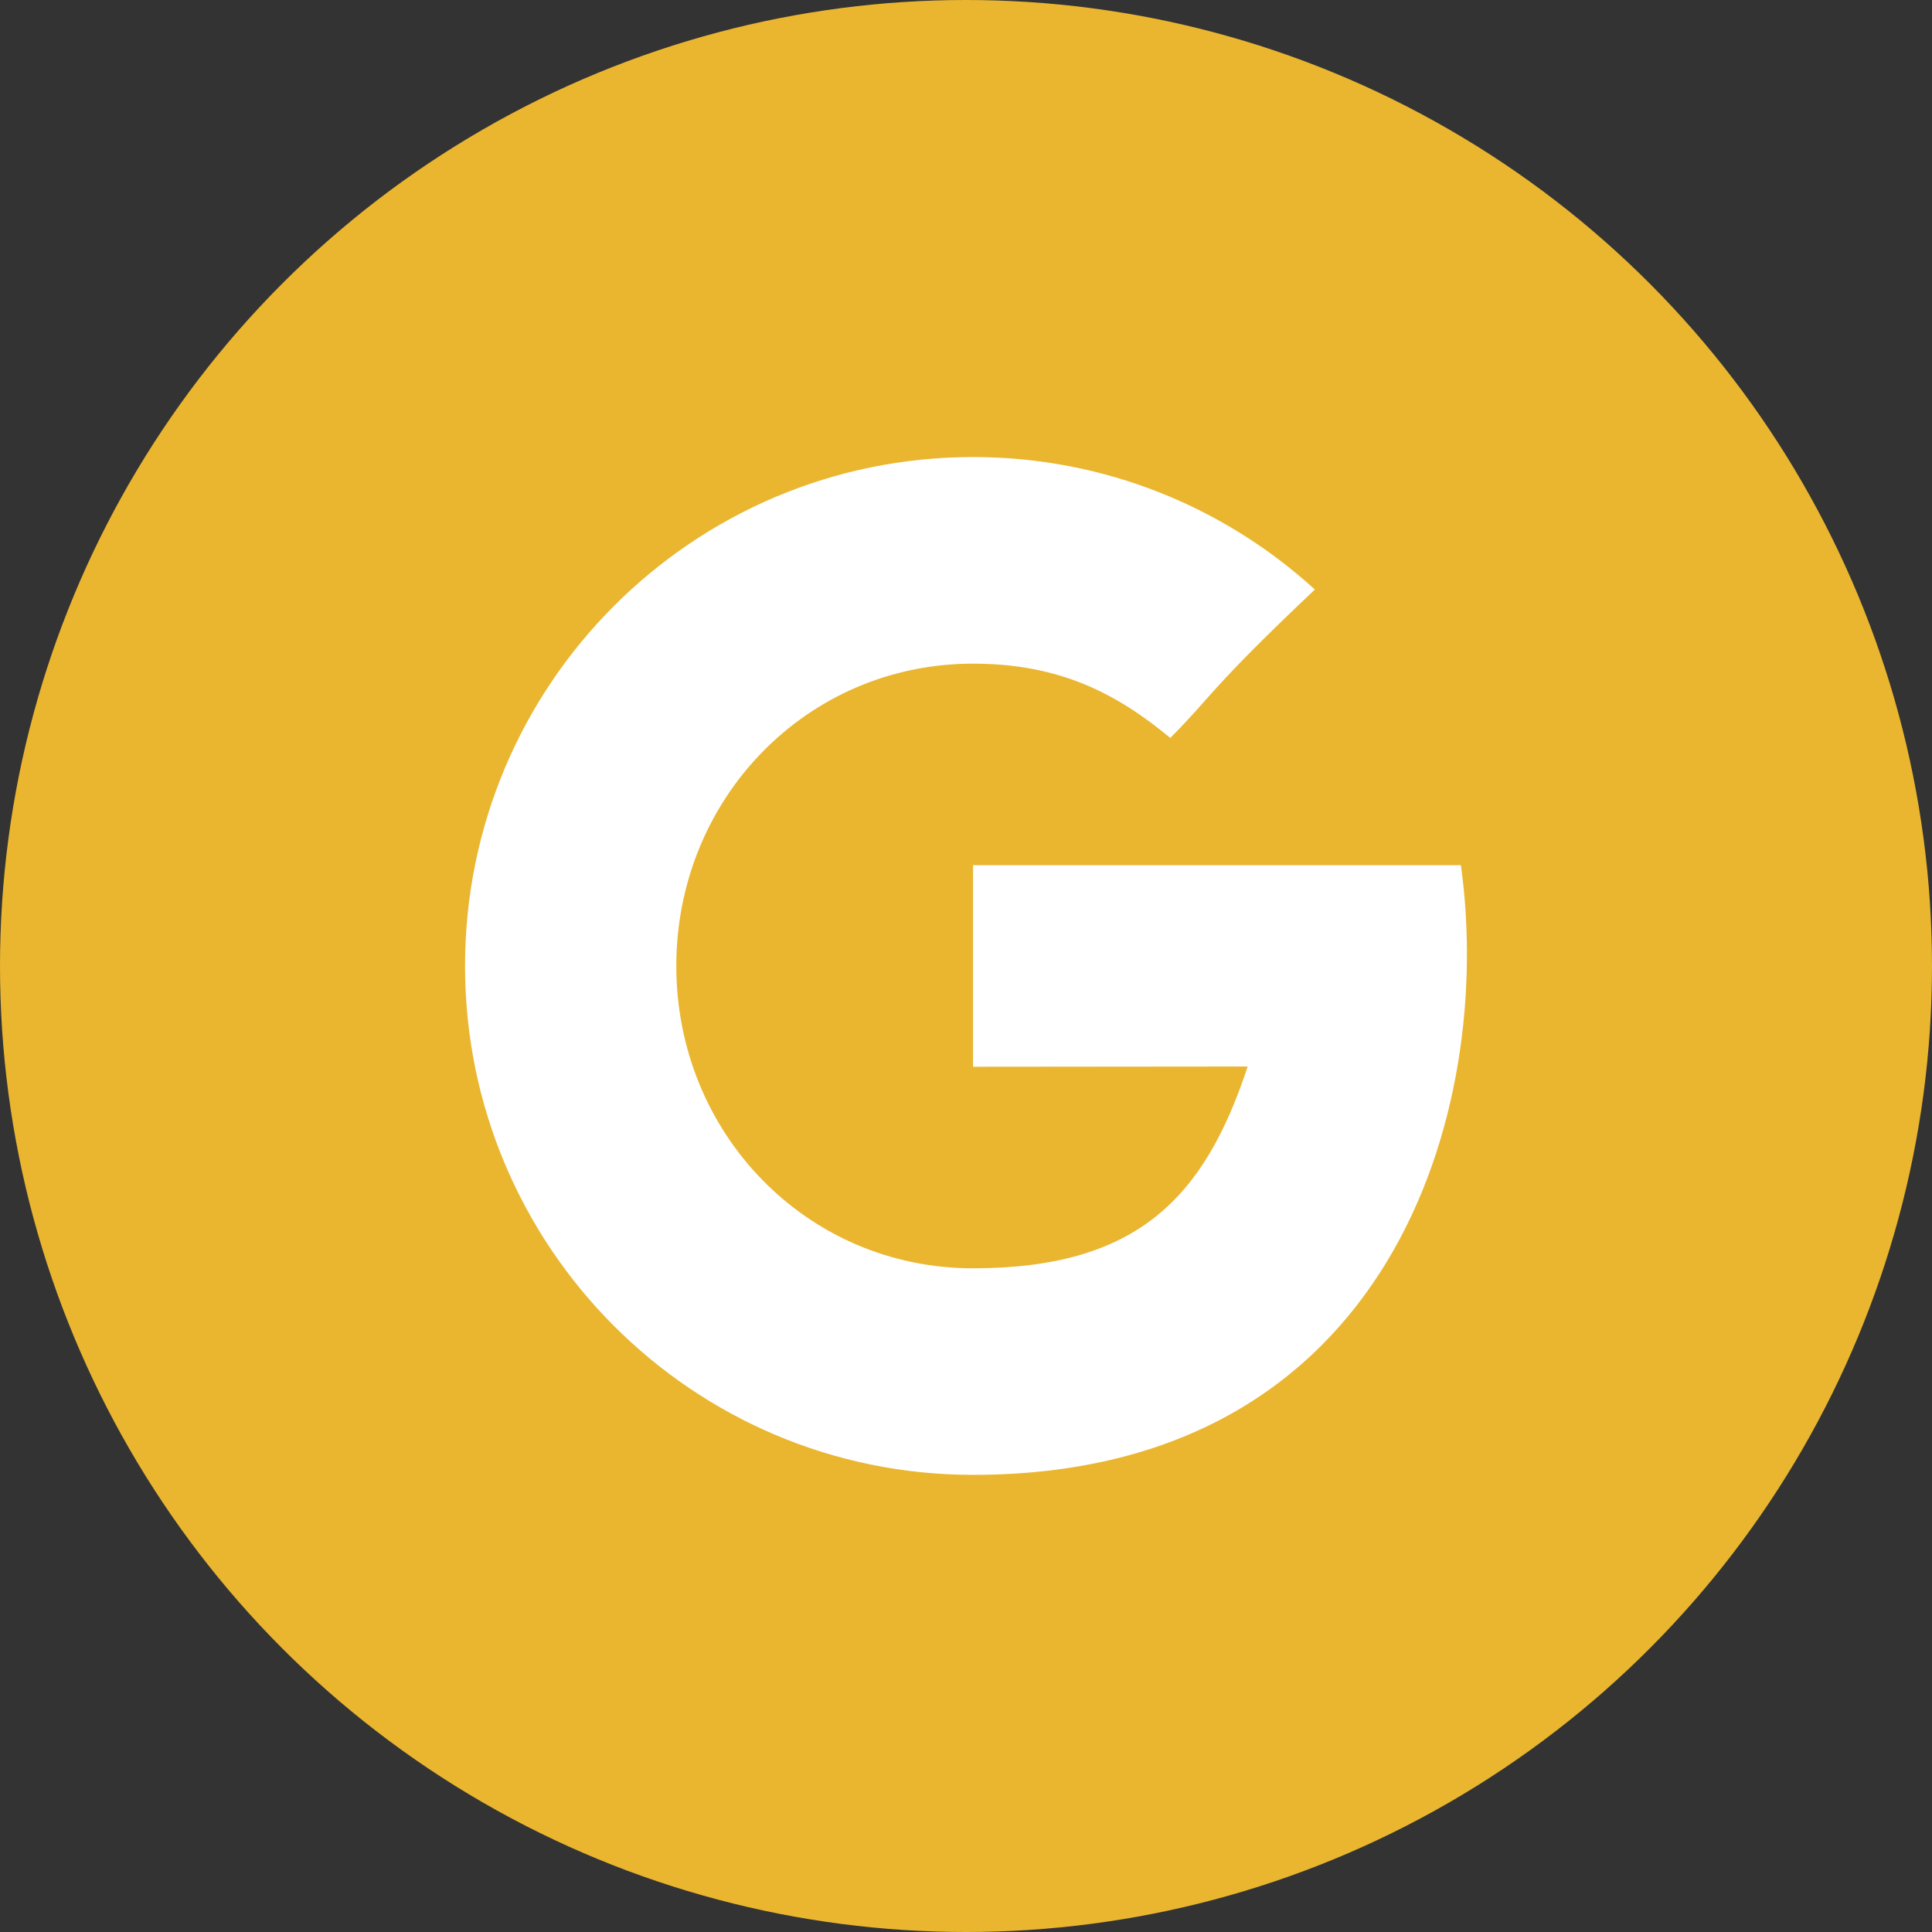
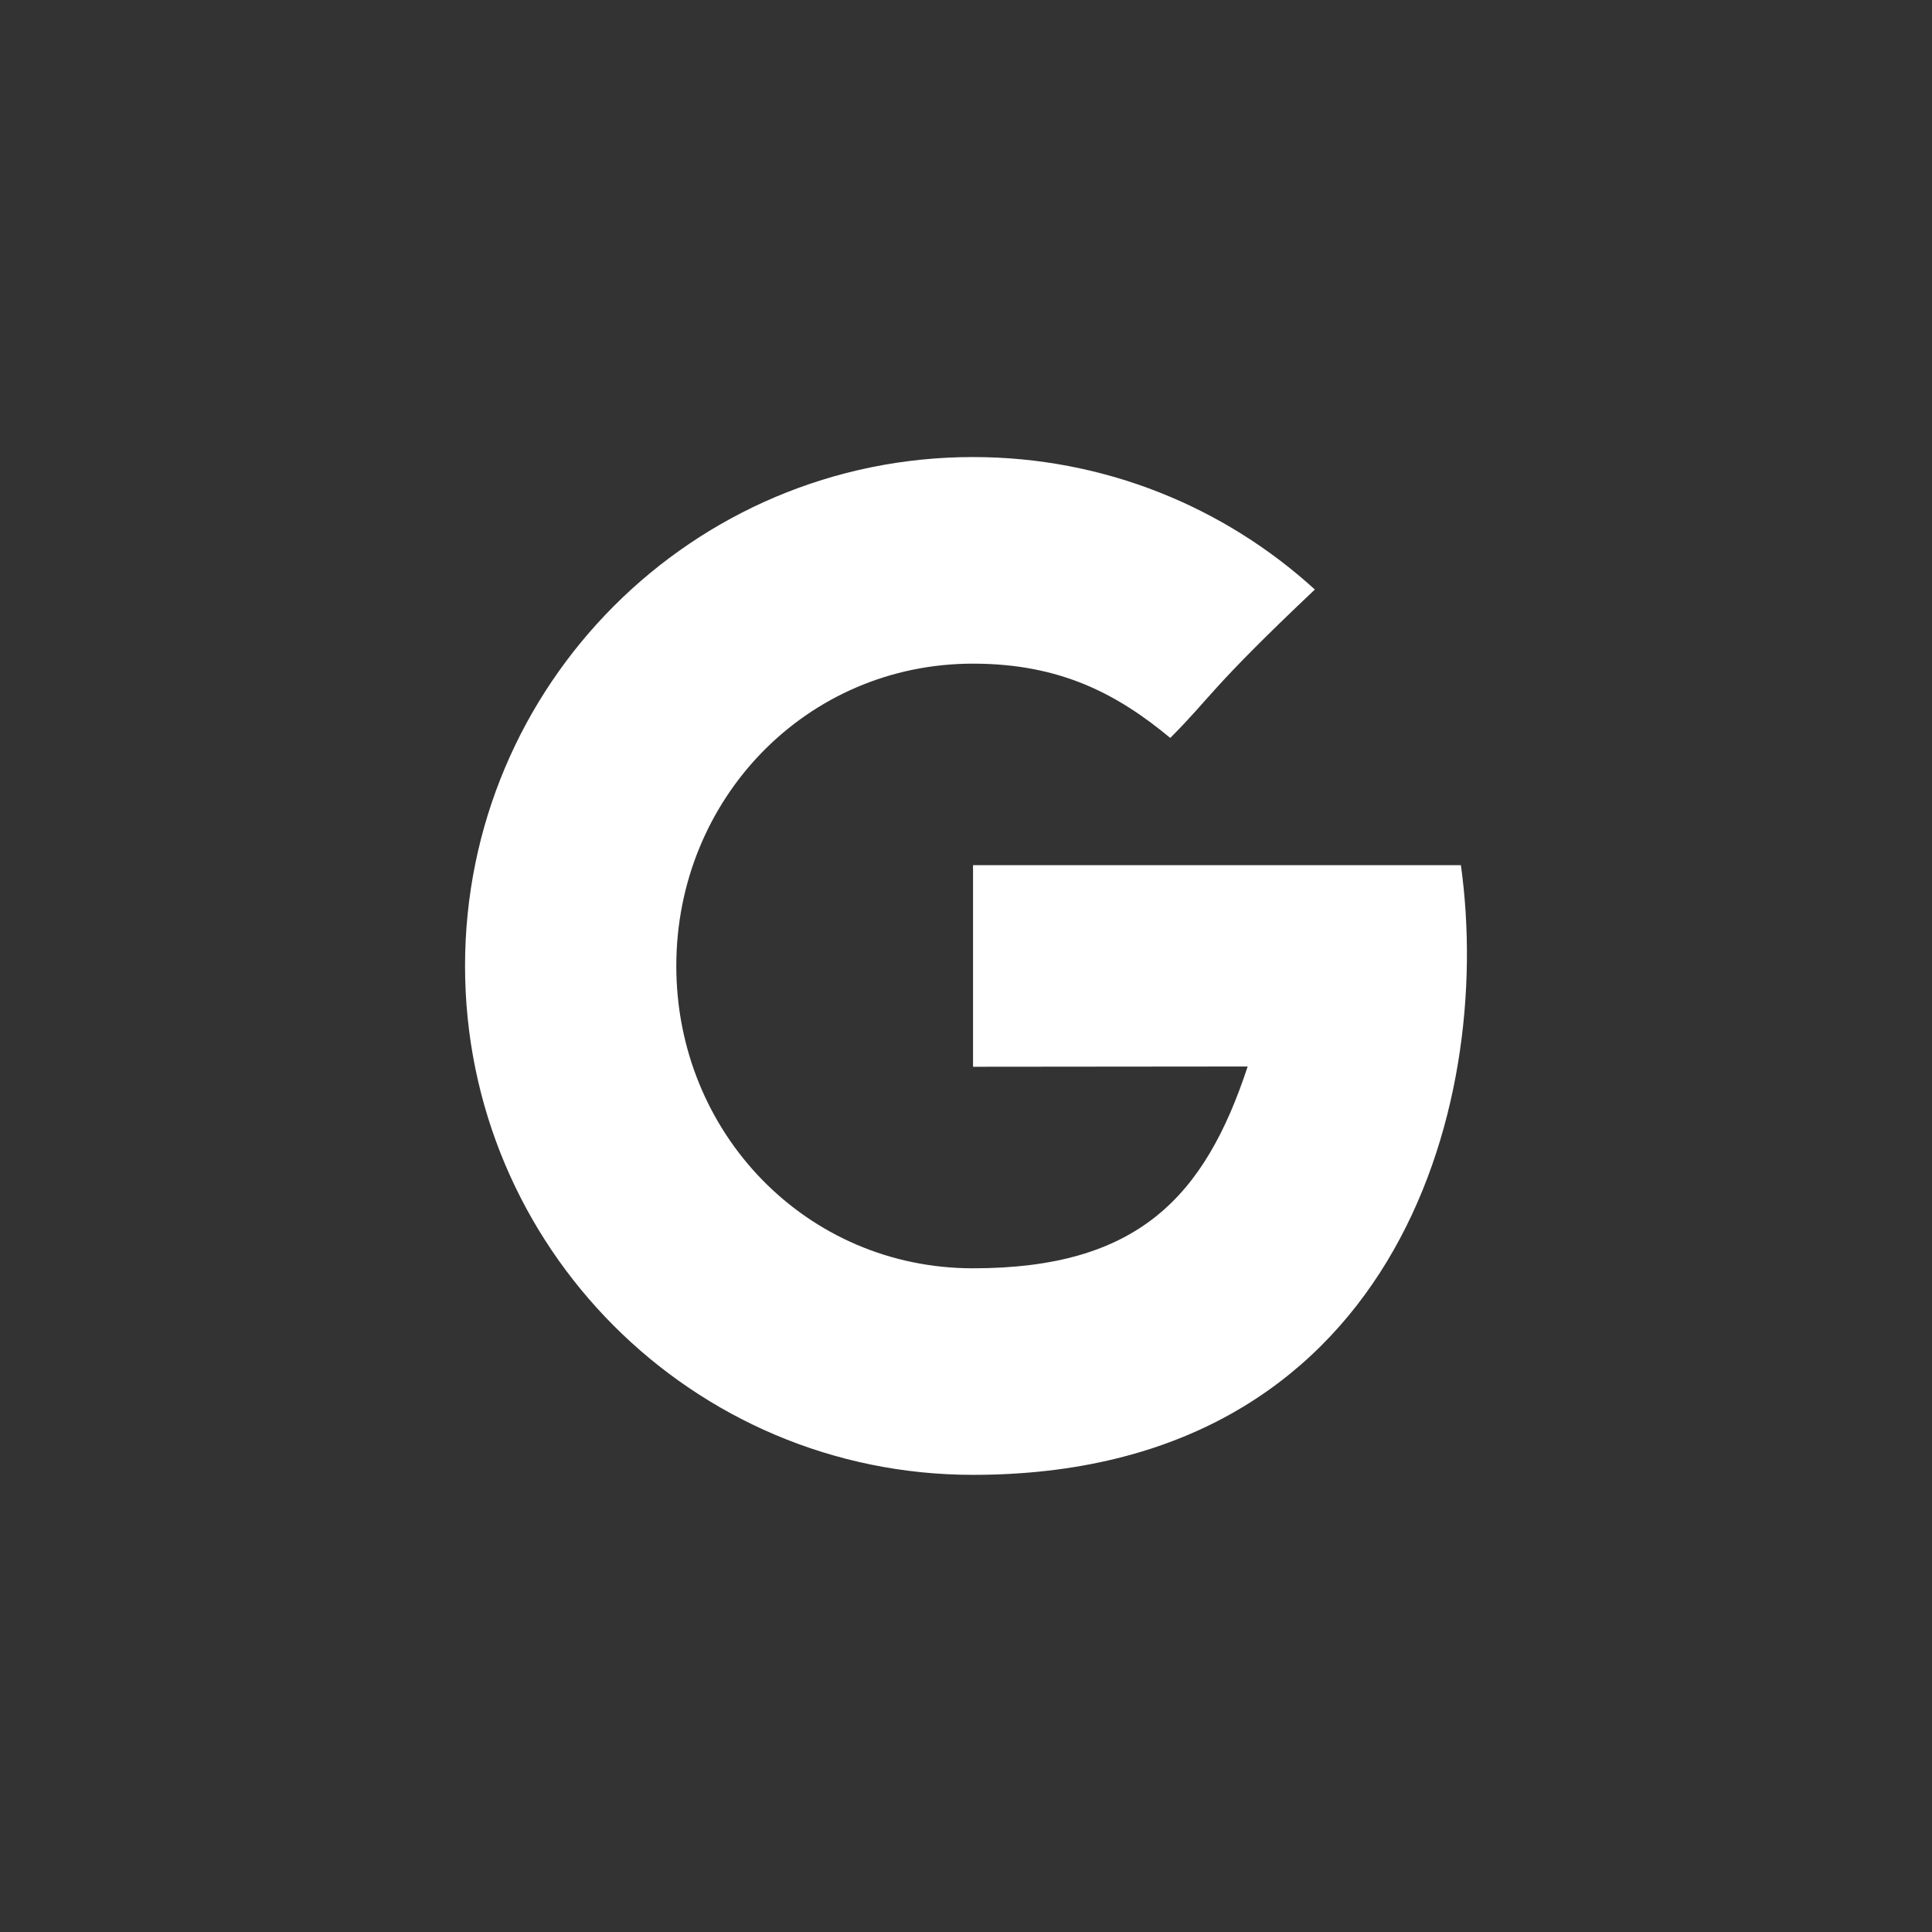
<svg xmlns="http://www.w3.org/2000/svg" id="Layer_2" viewBox="0 0 90.252 90.252">
  <rect x="0" y="0" width="90.252" height="90.252" fill="#333333" stroke="none" />
  <defs>
    <style>.cls-1{fill:#eab630;}.cls-2{fill:#fff;}</style>
  </defs>
  <g id="Layer_1-2">
    <g>
-       <circle class="cls-1" cx="45.126" cy="45.126" r="45.126" />
      <path class="cls-2" d="M45.455,40.418v9.415s9.117-.012,12.829-.012c-2.01,6.104-5.136,9.427-12.829,9.427-7.786,0-13.862-6.323-13.862-14.123s6.077-14.123,13.862-14.123c4.116,0,6.775,1.45,9.213,3.47,1.952-1.956,1.789-2.234,6.755-6.933-4.216-3.844-9.819-6.188-15.969-6.188-13.106,0-23.73,10.643-23.73,23.773s10.624,23.773,23.73,23.773c19.59,0,24.378-17.088,22.791-28.481h-22.791Z" />
    </g>
  </g>
</svg>